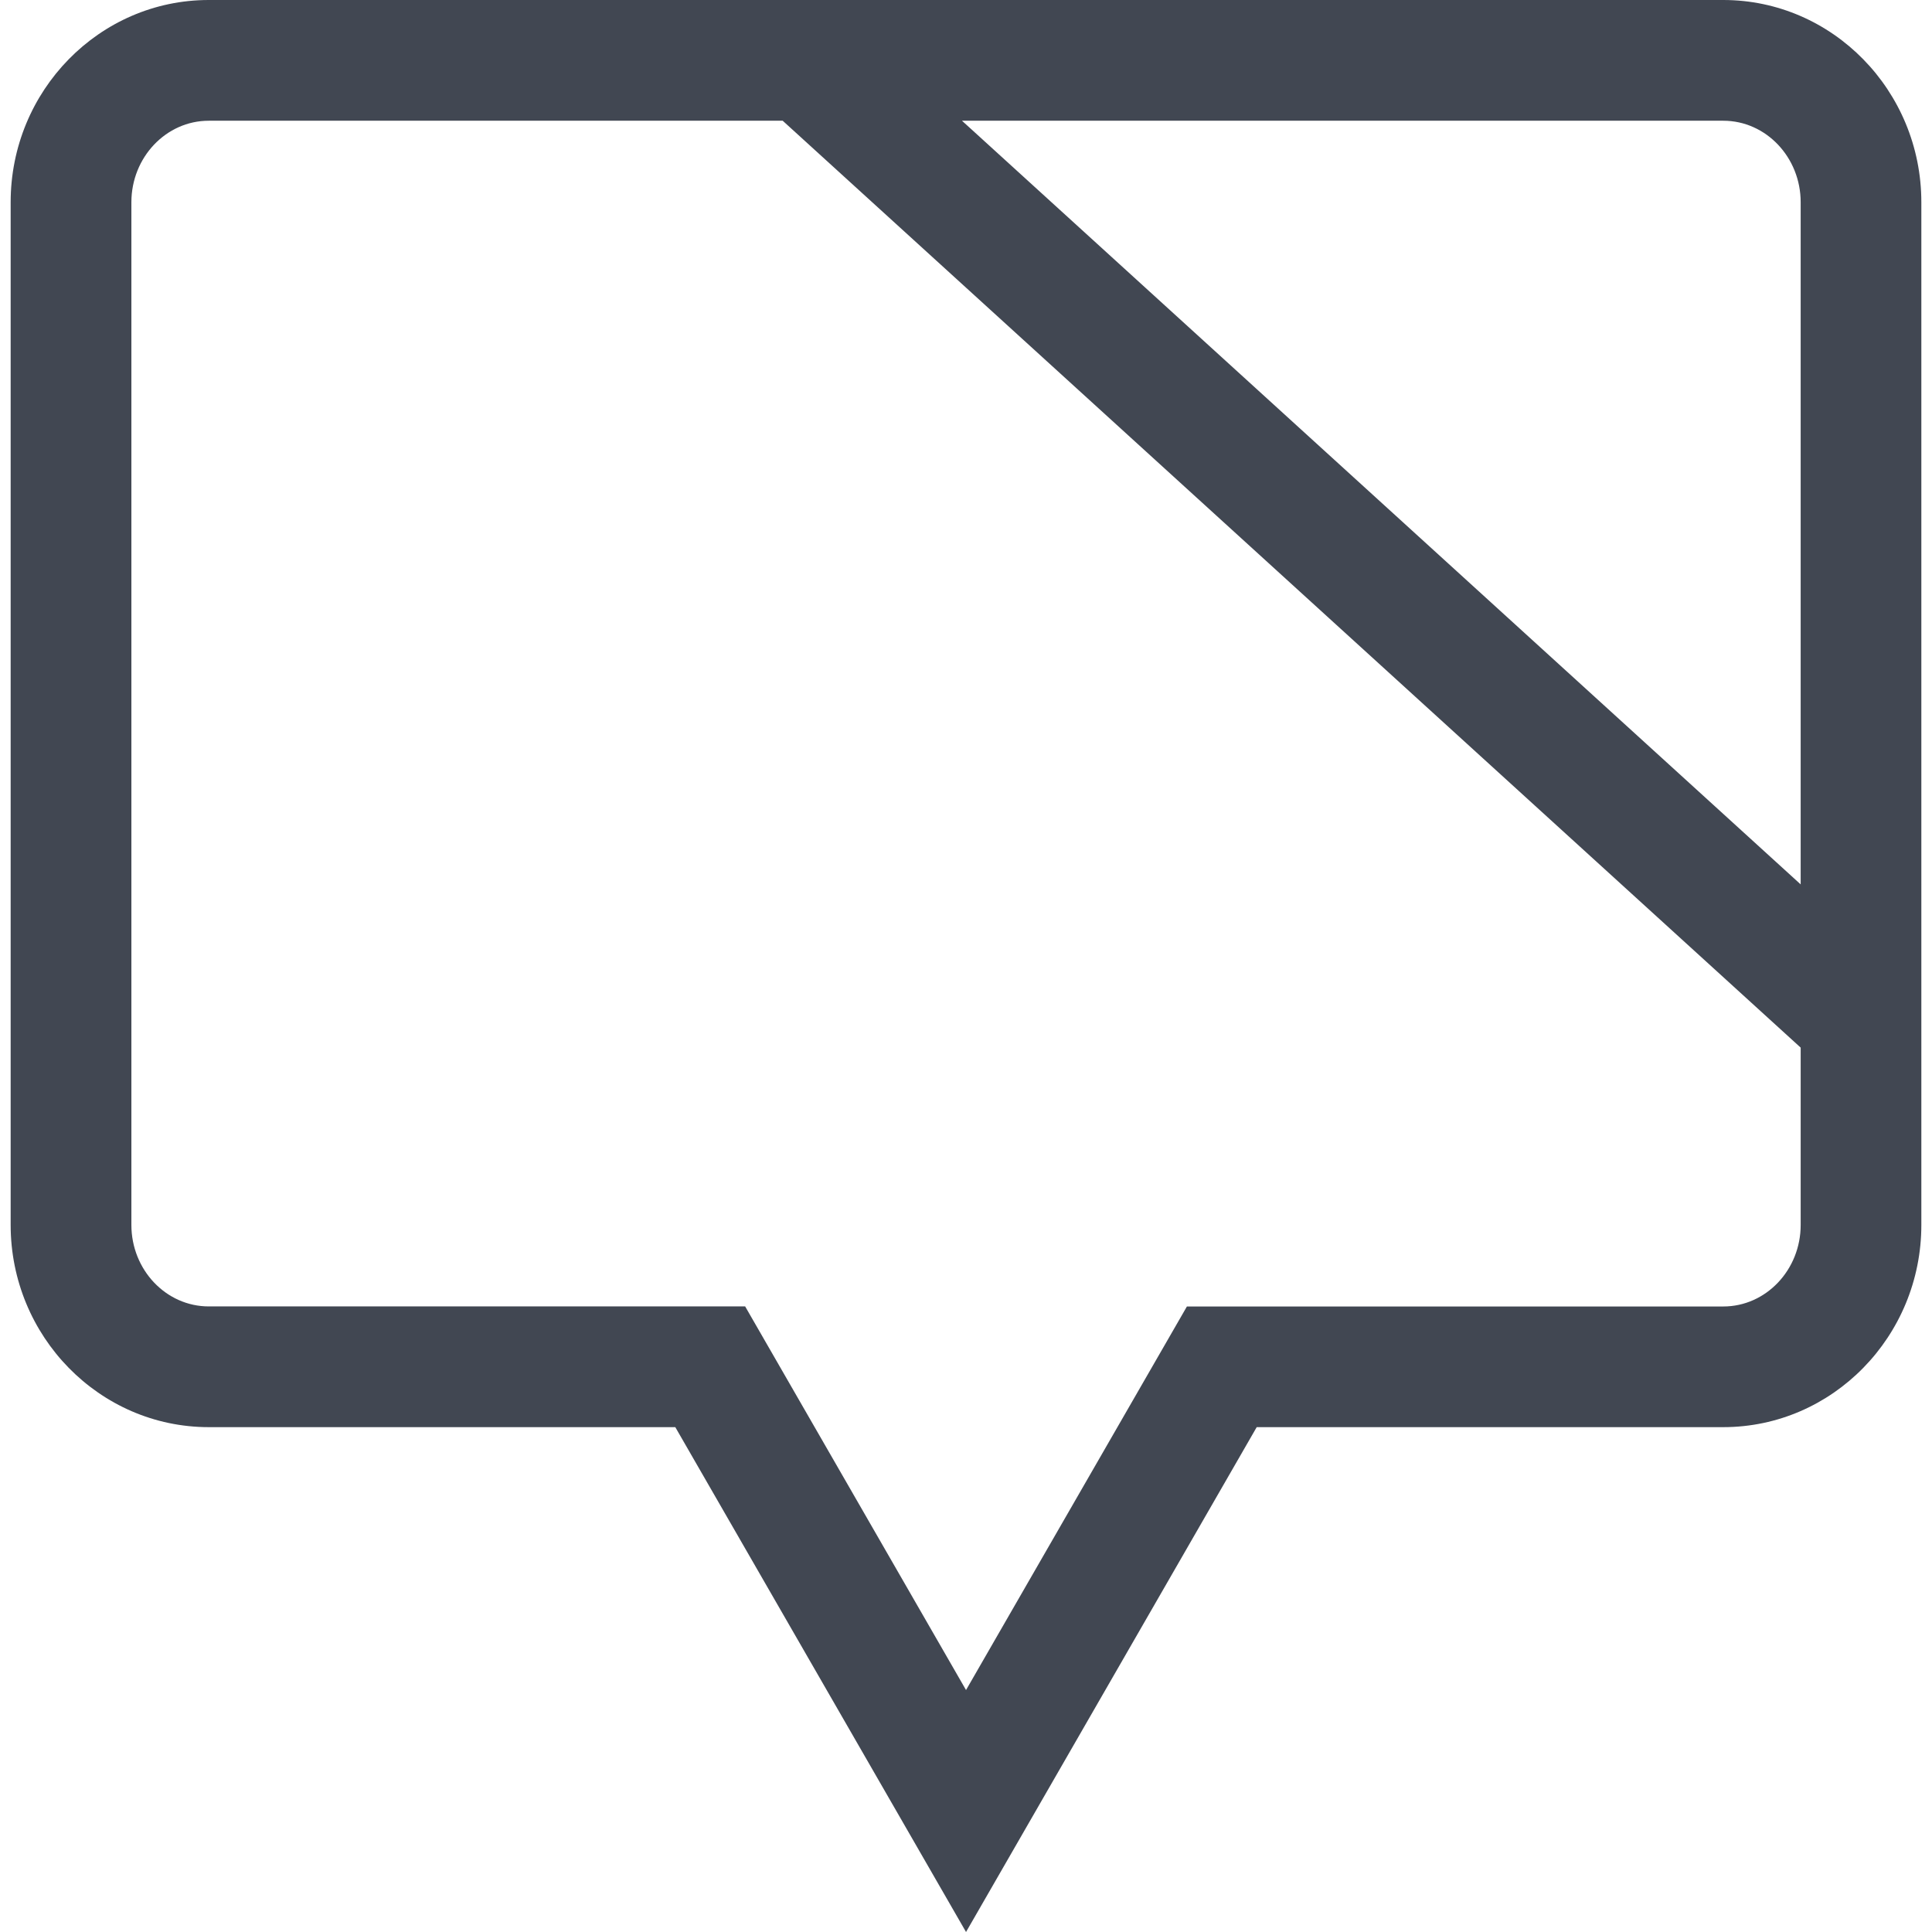
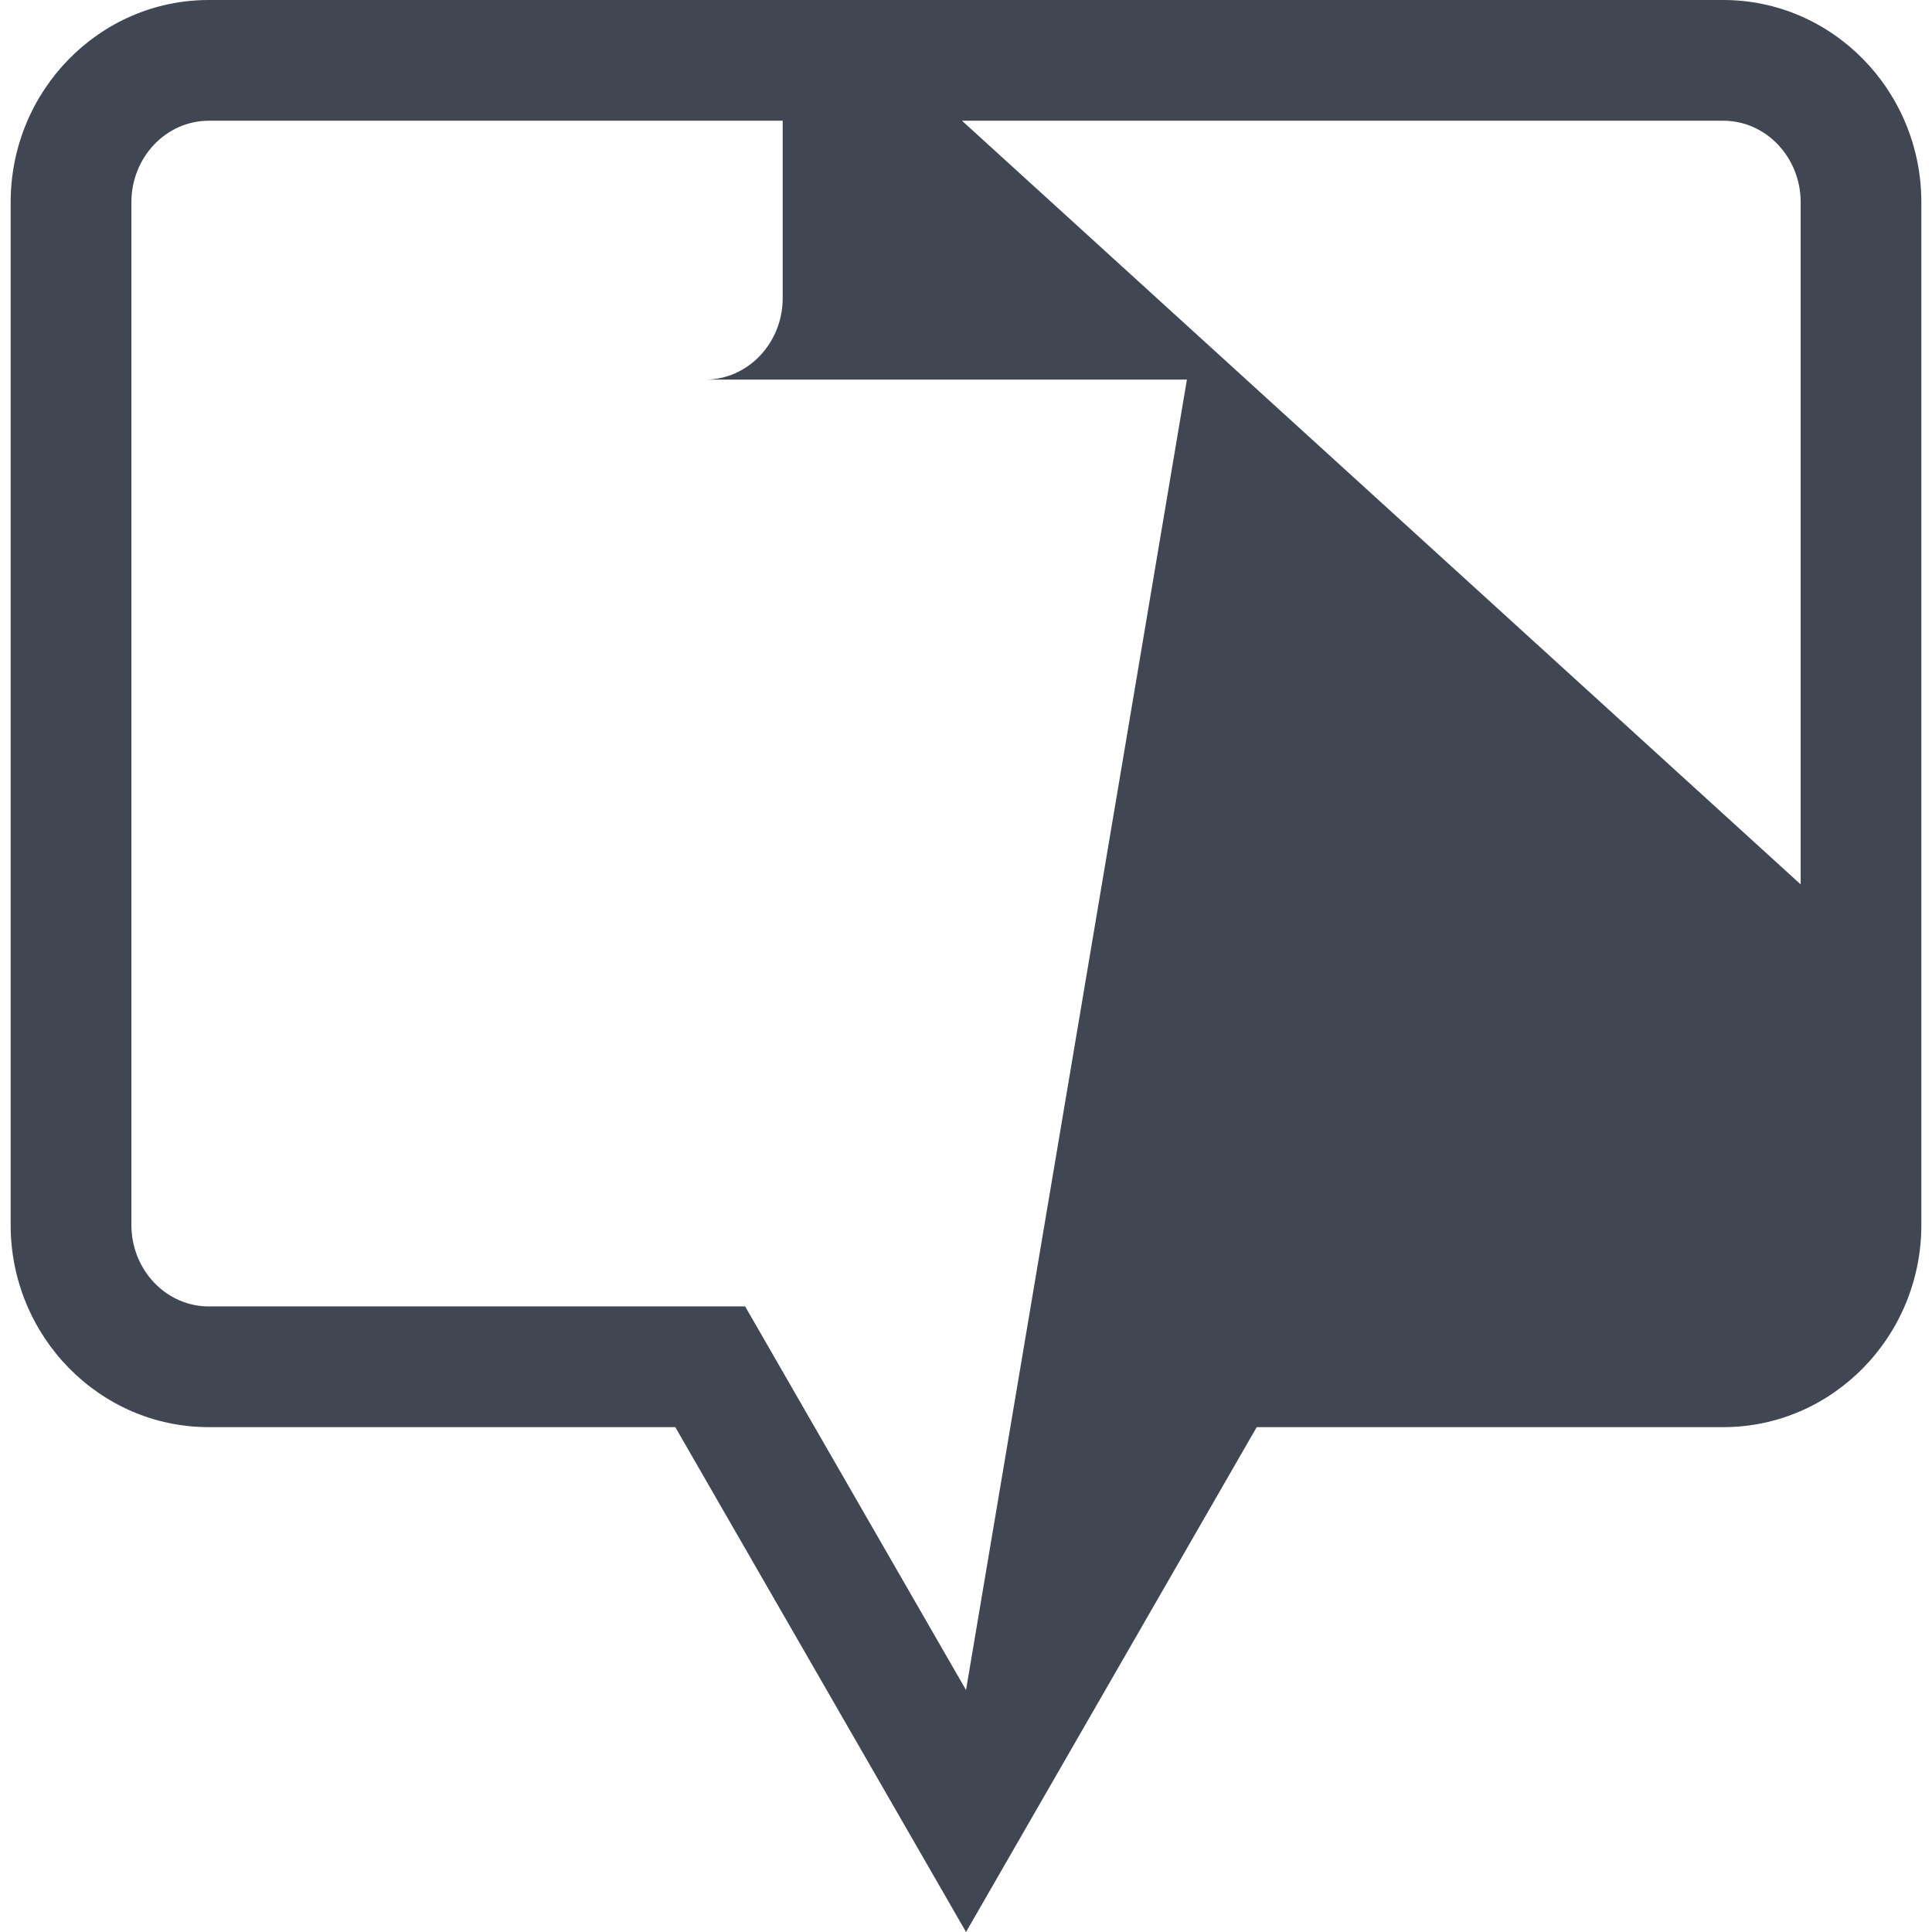
<svg xmlns="http://www.w3.org/2000/svg" height="800px" width="800px" version="1.1" id="Layer_1" viewBox="0 0 512.064 512.064" xml:space="preserve">
-   <path style="fill:#414752;" d="M55.32,378.256h123.664l77.056,133.808l77.04-133.808h123.664c28.96,0,52.496-24.048,52.496-53.6  V53.6c0-29.552-23.552-53.6-52.496-53.6H55.32C26.36,0,2.824,24.032,2.824,53.6v271.056C2.824,354.208,26.376,378.256,55.32,378.256  z M477.256,53.6v180.8L254.968,32H456.76C468.056,32,477.256,41.696,477.256,53.6z M34.824,53.6c0-11.904,9.2-21.6,20.496-21.6  h152.128l269.808,245.664v47.008c0,11.904-9.2,21.6-20.496,21.6H314.584L256.04,447.936l-58.544-101.68H55.32  c-11.296,0-20.496-9.68-20.496-21.6C34.824,324.656,34.824,53.6,34.824,53.6z" />
+   <path style="fill:#414752;" d="M55.32,378.256h123.664l77.056,133.808l77.04-133.808h123.664c28.96,0,52.496-24.048,52.496-53.6  V53.6c0-29.552-23.552-53.6-52.496-53.6H55.32C26.36,0,2.824,24.032,2.824,53.6v271.056C2.824,354.208,26.376,378.256,55.32,378.256  z M477.256,53.6v180.8L254.968,32H456.76C468.056,32,477.256,41.696,477.256,53.6z M34.824,53.6c0-11.904,9.2-21.6,20.496-21.6  h152.128v47.008c0,11.904-9.2,21.6-20.496,21.6H314.584L256.04,447.936l-58.544-101.68H55.32  c-11.296,0-20.496-9.68-20.496-21.6C34.824,324.656,34.824,53.6,34.824,53.6z" />
</svg>